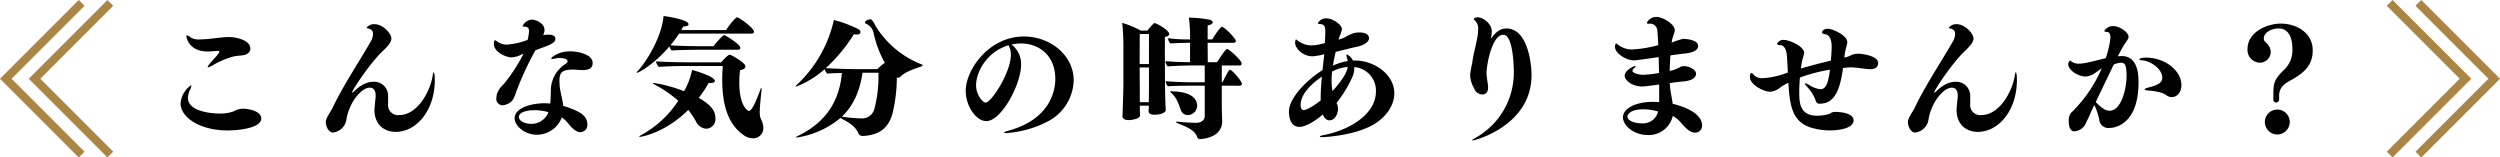
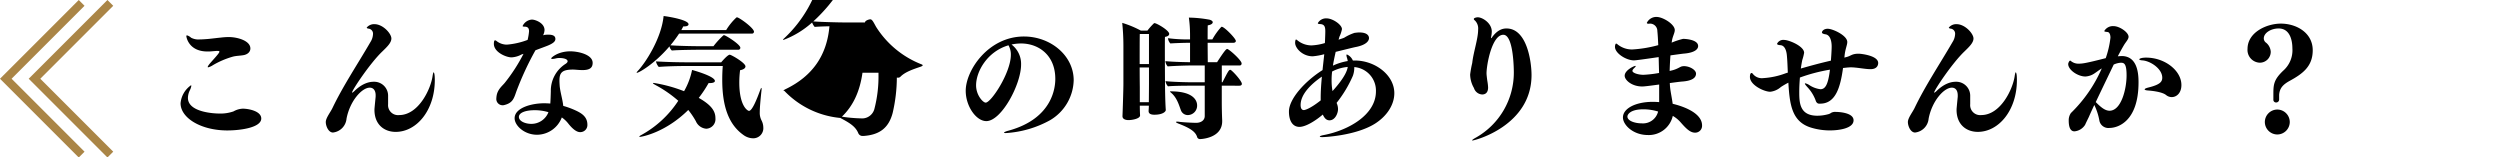
<svg xmlns="http://www.w3.org/2000/svg" width="609.828" height="38.414" viewBox="0 0 609.828 38.414">
  <g id="グループ_467" data-name="グループ 467" transform="translate(-378.086 -2093.293)">
-     <path id="パス_3772" data-name="パス 3772" d="M-252.128-18.784h.192c.384,0,.544.032.544.16,0,.256-.352.7-2.08,2.624-.512.576-.768.96-.768,1.12a.085.085,0,0,0,.1.1,3.858,3.858,0,0,0,1.184-.544,20.777,20.777,0,0,1,4.672-2.016c.928-.288,2.08-.256,2.944-.448,1.024-.256,1.5-.9,1.5-1.6,0-1.856-3.072-2.784-5.344-2.784a18.1,18.1,0,0,0-1.824.128c-1.024.1-2.24.256-3.232.352-.512.032-1.216.1-1.92.1a3.854,3.854,0,0,1-2.144-.416,2.561,2.561,0,0,0-.992-.576c-.128,0-.16.1-.16.224s.512,3.712,5.152,3.712a8.688,8.688,0,0,0,.928-.032ZM-241.184-2.3c0-1.824-3.136-2.4-4.512-2.4a5.03,5.03,0,0,0-2.272.672,9.871,9.871,0,0,1-3.68.512c-.256,0-7.424-.1-7.424-3.808a4.329,4.329,0,0,1,.448-1.824,3.681,3.681,0,0,0,.384-1.12c0-.1-.032-.128-.1-.128a5.962,5.962,0,0,0-2.528,4.384c0,3.552,4.928,6.624,11.424,6.624C-246.176.608-241.184-.1-241.184-2.3Zm27.9-5.632v.32c-.288,2.944-.288,2.976-.288,3.2,0,3.616,2.4,5.376,5.184,5.376,5.088,0,9.536-5.248,9.536-12.64,0-1.792-.256-1.888-.288-1.888-.064,0-.16.288-.256.928-.448,3.168-3.424,9.5-8.16,9.5a2.43,2.43,0,0,1-2.688-2.656V-7.776a3.4,3.4,0,0,0-3.52-3.488c-.96,0-2.72.288-4.8,2.368-.16.128-.352.288-.448.288a.031.031,0,0,1-.032-.032c0-.544,4.352-7.1,7.36-9.984,1.184-1.152,2.24-2.144,2.24-3.2,0-1.184-2.048-3.488-4.128-3.488a2.318,2.318,0,0,0-1.888.832c0,.128.192.224.416.256a1.228,1.228,0,0,1,1.12,1.312,3.948,3.948,0,0,1-.64,1.984c-3.136,5.408-6.624,10.592-9.248,16.064-.448.96-1.632,2.432-1.632,3.424,0,.96.64,2.56,1.76,2.56a3.735,3.735,0,0,0,3.3-3.392c.832-4.32,3.744-7.552,5.664-7.552C-213.824-9.824-213.28-9.152-213.28-7.936ZM-174.3-18.944c1.248-.48,2.5-.928,3.04-1.152,1.376-.576,1.824-1.056,1.824-1.6,0-.832-.736-1.056-1.728-1.056a5.424,5.424,0,0,0-.7.032,2.093,2.093,0,0,0-.576.128,3.205,3.205,0,0,0,.352-1.28c0-1.76-2.3-2.56-3.072-2.56a2.711,2.711,0,0,0-2.272,1.568c0,.128.224.16.448.16.832,0,1.12.384,1.12,1.12a12.788,12.788,0,0,1-.352,2.112,18.383,18.383,0,0,1-5.056,1.152,4.07,4.07,0,0,1-2.5-.864.7.7,0,0,0-.384-.192c-.1,0-.288.1-.288.864,0,2.048,3.008,3.3,4.288,3.3a5.713,5.713,0,0,0,2.4-.672c.1-.064.32-.1.544-.192a41.583,41.583,0,0,1-4.544,7.04c-.512.672-1.76,1.568-2.016,3.168a4.373,4.373,0,0,0-.064.608,1.527,1.527,0,0,0,1.5,1.728,1.2,1.2,0,0,0,.352-.032c2.048-.48,2.4-1.5,2.976-3.2A73.17,73.17,0,0,1-174.3-18.944Zm6.432,16.384a7.272,7.272,0,0,1,1.536,1.44c1.6,2.048,2.56,2.144,2.944,2.144A1.729,1.729,0,0,0-161.632-.8c0-1.952-1.472-2.816-2.848-3.456a19.966,19.966,0,0,0-3.04-1.12c-.16-1.568-.7-3.232-.864-4.8-.032-.512-.064-.96-.064-1.376,0-1.984.7-2.656,3.232-2.688.576,0,1.5.128,2.368.128,1.632,0,2.5-.448,2.5-1.76,0-2.048-3.552-2.816-5.44-2.816-3.072,0-4.672,1.568-4.672,1.7s.128.16.32.16a4.113,4.113,0,0,0,.8-.128,3.483,3.483,0,0,1,.9-.1c.928,0,1.984.224,1.984.8,0,.192-.16.384-.416.576a7.757,7.757,0,0,0-3.68,6.752c-.032,1.152-.064,2.144-.128,2.976-.48-.032-.96-.064-1.44-.064-3.328,0-7.264,1.184-7.264,3.648,0,1.792,2.368,4.032,5.472,4.032A6.516,6.516,0,0,0-167.872-2.56Zm-3.264-1.28A4.457,4.457,0,0,1-175.3-.992c-1.472,0-3.04-.64-3.04-1.7,0-.992,1.536-1.632,3.84-1.632A11.518,11.518,0,0,1-171.136-3.84Zm46.3-15.232a.479.479,0,0,0,.512-.48c0-.832-3.616-3.072-3.968-3.072a.235.235,0,0,0-.192.064,20.336,20.336,0,0,0-2.4,2.624h-2.944c-2.72,0-6.112-.1-7.552-.224a31,31,0,0,0,2.112-2.848h17.728a.486.486,0,0,0,.544-.448c0-.928-3.648-3.52-4.128-3.52a.235.235,0,0,0-.192.064,14.28,14.28,0,0,0-2.464,3.04H-138.72c.192-.32.32-.608.48-.9h.288c.672,0,.992-.224.992-.512,0-1.056-4.7-1.856-6.08-2.016-.544,5.5-4.416,11.392-6.272,13.376a1.439,1.439,0,0,0-.32.448c0,.032.032.032.064.032.48,0,4.256-2.112,7.968-6.464a1.732,1.732,0,0,0,.576,1.024c1.6-.16,6.816-.192,6.816-.192Zm-3.776,3.968c-.1,1.184-.128,2.3-.128,3.36,0,6.336,1.5,10.88,5.184,13.472a4.084,4.084,0,0,0,2.272.8A2.464,2.464,0,0,0-118.72-.16a3.838,3.838,0,0,0-.448-1.7,4,4,0,0,1-.416-1.92c0-1.28.224-3.52.416-5.312a2.615,2.615,0,0,0,.032-.448c0-.16-.032-.224-.064-.224-.064,0-.16.192-.32.64-.8,2.176-1.92,4.96-2.688,4.96-.352,0-2.368-1.184-2.368-6.912a23.731,23.731,0,0,1,.192-3.008c.928-.16,1.312-.544,1.312-.928,0-.864-3.456-2.848-3.84-2.848-.512,0-1.984,1.728-2.08,1.856h-7.872c-2.592,0-5.184-.064-8.032-.224v.032a3.014,3.014,0,0,0,.672,1.312c1.984-.16,4.8-.224,6.72-.224Zm-8.416,10.72a18.871,18.871,0,0,1,1.856,2.752A3.02,3.02,0,0,0-132.64.192,2.338,2.338,0,0,0-130.4-2.4c0-1.632-.9-3.136-4.064-4.928a29.507,29.507,0,0,0,2.4-3.616h.32c.8,0,1.216-.224,1.216-.512,0-1.024-4.064-2.272-5.568-2.688a17.252,17.252,0,0,1-1.952,5.184,35.366,35.366,0,0,0-7.392-2.016c-.128,0-.192.032-.192.064,0,.1.224.224.672.48a29.675,29.675,0,0,1,5.5,3.808,25.262,25.262,0,0,1-9.024,8.352c-.32.16-.48.32-.48.384s.064.064.16.064C-148.416,2.176-142.656,1.184-137.024-4.384Zm37.216,2.016c1.952,1.056,3.552,1.92,4.256,3.648a1.115,1.115,0,0,0,1.152.672h.192c3.9-.288,6.08-1.984,7.04-5.6a38.746,38.746,0,0,0,1.024-8.64.886.886,0,0,0,.288.032.807.807,0,0,0,.544-.192c1.184-1.248,3.232-1.888,5.088-2.528.192-.1.384-.192.384-.288s-.1-.192-.384-.288A22.988,22.988,0,0,1-91.2-24.64c-.544-.96-.928-1.856-1.408-1.856-.352,0-1.312.32-1.312.768a.308.308,0,0,0,.192.288,3.078,3.078,0,0,1,1.856,2.048,27.272,27.272,0,0,0,2.784,7.52,9.9,9.9,0,0,0-1.792,1.536h-4.64c-2.144,0-6.368-.128-7.968-.256a39.017,39.017,0,0,0,6.88-8.288,2.821,2.821,0,0,0,.672.1c.608,0,.928-.288.928-.608a.989.989,0,0,0-.576-.736,30.2,30.2,0,0,0-5.92-2.208,30.908,30.908,0,0,1-9.024,15.808c-.224.192-.32.32-.32.384,0,.032.032.064.1.064a22.144,22.144,0,0,0,6.976-4.256,3.035,3.035,0,0,0,.64,1.088c.448-.064,1.984-.128,3.584-.16-.608,6.944-4,12.1-10.688,15.328-.32.16-.512.288-.512.352s.064.064.192.064A21.646,21.646,0,0,0-99.9-2.432Zm9.184-11.1v.384a31.386,31.386,0,0,1-1.024,8.544,3.1,3.1,0,0,1-3.264,2.208,36.094,36.094,0,0,1-4.64-.416c2.752-2.624,4.384-6.176,5.024-10.72Zm32.448-6.88a11.294,11.294,0,0,1,2.3-.256c4.352,0,8.384,2.88,8.384,8.64,0,1.7-.384,9.632-11.456,12.64C-59.456.8-60,1.024-60,1.152c0,.064.128.1.448.1A25.483,25.483,0,0,0-48.768-1.888a11.638,11.638,0,0,0,5.76-9.728c0-6.112-5.728-10.688-12.128-10.688-8.672,0-14.208,8.224-14.208,13.248,0,3.776,2.56,7.392,5.024,7.392,3.68,0,8.48-8.96,8.48-13.792A5.923,5.923,0,0,0-58.176-20.352Zm-.736.192a4.516,4.516,0,0,1,.576,2.336c0,4.32-4.8,11.648-6.144,11.648-.64,0-2.336-1.792-2.336-4.224C-66.816-13.728-64.128-18.624-58.912-20.16ZM-2.592-10.3c.352,0,.608-.16.608-.448,0-.64-1.888-2.784-2.656-3.36-.032-.064-.128-.064-.192-.064-.32,0-.544.416-1.888,3.04h-.16v-4.1h4.352a.46.46,0,0,0,.48-.512c0-.768-3.1-3.52-3.52-3.52-.192,0-.576.288-2.464,3.232H-10.3c0-.9-.032-2.848-.032-4.736h6.272c.32,0,.608-.16.608-.448,0-.608-2.816-3.456-3.424-3.456a.176.176,0,0,0-.16.064A15.977,15.977,0,0,0-9.184-21.6h-1.152c0-1.5,0-2.816.032-3.424.832-.128,1.216-.448,1.216-.768,0-.224-.288-.48-.768-.608a29.413,29.413,0,0,0-5.056-.512,30.878,30.878,0,0,1,.288,4.224V-21.6A36.32,36.32,0,0,1-20-21.888a2.143,2.143,0,0,0,.576,1.28c1.408-.1,3.648-.16,4.8-.16v4.736c-2.528-.032-4.64-.128-6.016-.256a2.143,2.143,0,0,0,.576,1.28c1.568-.128,4.384-.224,5.472-.224h3.552v4.1h-2.688c-2.24,0-5.792-.128-6.88-.288A2.288,2.288,0,0,0-20-10.144c1.056-.128,3.9-.16,5.44-.16h3.52v7.392c0,1.088-.96,1.664-2.08,1.664-1.024,0-3.328-.128-4.224-.256a1.968,1.968,0,0,0-.416-.032q-.288,0-.288.1c0,.1.224.224.608.384C-14.432.1-13.344.96-12.928,2.112a.732.732,0,0,0,.768.608c.032,0,5.376-.128,5.376-4.352v-.224c-.064-1.408-.1-3.232-.1-4.352v-4.1ZM-15.168-3.136A2.3,2.3,0,0,0-12.9-5.5c0-.64-.256-3.424-6.432-3.424-.128,0-.192,0-.192.032,0,.064.1.16.32.352,1.408,1.184,1.92,3.1,2.336,4.192A1.79,1.79,0,0,0-15.168-3.136Zm-5.376-1.28c-.16-2.176-.192-6.016-.192-6.912,0,0-.032-4.448-.032-7.68,0-1.6,0-2.912.032-3.2.768-.128,1.024-.416,1.024-.736,0-.864-3.072-2.624-3.584-2.624a.277.277,0,0,0-.192.1,15.614,15.614,0,0,0-1.536,1.728h-1.6a24.346,24.346,0,0,0-4.544-1.888,55.5,55.5,0,0,1,.288,5.568v9.344c0,1.376-.192,7.168-.224,7.776v.1c0,.64.672.928,1.472.928.832,0,2.816-.32,2.816-1.152V-3.1c-.032-.544-.064-1.568-.064-2.336h2.208c0,.448-.032.832-.064,1.248v.064c0,.576.416.9,1.408.9,2.016,0,2.784-.736,2.784-1.152Zm-4.1-11.168h-2.272c0-2.976,0-6.208.032-7.328h2.24Zm-.032,9.312H-26.88v-3.744s-.032-2.144-.032-4.736h2.272v3.9c0,1.344-.032,3.84-.032,4.512Zm46.5-16a7.182,7.182,0,0,0,.608-1.824c0-1.088-2.272-2.624-3.712-2.624a2.3,2.3,0,0,0-2.176,1.152c0,.16.224.224.448.224,1.152.032,1.376.608,1.376,1.792,0,.576-.032,1.28-.064,2.144,0,.224-.032.48-.032.7a13.109,13.109,0,0,1-3.264.576,5.457,5.457,0,0,1-3.456-1.248c-.16-.128-.256-.192-.32-.192-.16,0-.224.544-.224.8,0,1.344,1.824,3.3,4.288,3.3a15.668,15.668,0,0,0,2.816-.512c-.128,1.28-.288,2.56-.416,3.872C13.44-11.424,9.5-7.1,9.5-4c0,2.4.992,3.744,2.56,3.744,1.536,0,3.936-1.5,5.7-3.008.416.928.9,1.408,1.632,1.408,1.344,0,2.08-1.664,2.08-2.752a3.627,3.627,0,0,0-.352-1.5A29.535,29.535,0,0,0,25.088-12.7a5.749,5.749,0,0,0,.352-1.952v-.192a5.753,5.753,0,0,1,5.28,5.92c0,5.728-6.688,9.5-12.7,10.656-.672.128-.992.256-.992.352s.192.16.64.16c.384,0,8-.32,12.736-3.232,3.072-1.92,4.8-4.736,4.8-7.488,0-4.48-4.768-7.968-9.6-7.968h-.512a2.8,2.8,0,0,0-1.44-1.472c-.1,0-.128.064-.128.192a2.3,2.3,0,0,0,.128.608,5.852,5.852,0,0,1,.192.8,13.879,13.879,0,0,0-3.616,1.12c.16-1.056.416-2.208.672-3.36,2.112-.512,4.352-1.088,5.056-1.216,2.464-.512,3.072-1.5,3.072-2.144,0-.384-.224-1.376-2.368-1.376-.384,0-.8.064-1.152.1a11.656,11.656,0,0,0-2.528,1.184c-.352.16-.832.288-1.376.48ZM23.84-14.88c-.1.7-.544,2.4-3.712,5.888a14.4,14.4,0,0,1-.224-2.656,16.236,16.236,0,0,1,.128-2.112A10.058,10.058,0,0,1,23.84-14.88ZM17.248-6.72c-2.912,2.3-4.064,2.368-4.1,2.368-.352,0-.8-.192-.8-1.248,0-2.624,2.56-5.12,5.184-6.912-.16,1.76-.288,3.488-.288,5.216ZM55.2,2.3c-.7.384-1.024.64-1.024.7,0,.032.032.064.1.064.544,0,14.4-3.584,14.4-15.968,0-3.1-1.056-11.36-6.112-11.36-.8,0-2.112.224-3.488,2.112-.128.192-.192.256-.256.256-.032,0-.032-.064-.032-.1,0-.064.032-.16.032-.224a6.957,6.957,0,0,0,.16-1.28c0-2.112-2.336-3.488-3.392-3.488-.384,0-.992.16-.992.416,0,.1.064.224.256.352a2.724,2.724,0,0,1,.8,2.208c0,2.272-1.152,5.5-1.44,8.16a27.277,27.277,0,0,0-.512,2.816,6.8,6.8,0,0,0,.928,3.3A2.217,2.217,0,0,0,56.64-8.16c.64,0,1.44-.32,1.44-1.7a11.444,11.444,0,0,0-.192-1.632c-.1-.736-.192-1.5-.192-1.824,0-2.08,1.312-9.408,4.1-9.408,2.56,0,2.56,8.864,2.56,9.28A18.2,18.2,0,0,1,55.2,2.3ZM99.808-9.856V-6.3c-.512-.032-1.024-.064-1.536-.064-4.256,0-7.3,1.632-7.3,3.808,0,1.792,2.432,4.288,6.112,4.288a6,6,0,0,0,6.048-4.672A7.531,7.531,0,0,1,105.12-1.28c1.216,1.376,2.24,2.432,3.424,2.432a1.671,1.671,0,0,0,1.728-1.76c0-3.392-5.664-4.928-7.168-5.28-.192-1.472-.512-2.848-.64-4.1-.032-.288-.032-.608-.064-.96,1.216-.16,2.336-.32,3.2-.384,1.856-.16,3.2-.7,3.2-1.92,0-.9-1.536-1.824-2.976-1.824-.1,0-.224.032-.32.032-.608.064-1.184.736-2.912,1.088l-.224.064c.032-1.248.1-2.592.192-3.808,1.632-.224,2.976-.416,3.456-.448,2.688-.256,3.3-1.184,3.3-1.824,0-1.728-3.648-1.76-3.648-1.76a17.254,17.254,0,0,0-2.816.928l.064-.384c.16-1.152.7-1.952.7-2.688,0-1.408-2.88-3.2-4.448-3.2a2.565,2.565,0,0,0-2.368,1.44c0,.16.192.224.448.224.1,0,.192-.032.288-.032h.128a1.783,1.783,0,0,1,1.7,1.792c.1.9.16,2.112.224,3.456a30.66,30.66,0,0,1-6.336,1.056,5.59,5.59,0,0,1-3.68-1.312.63.63,0,0,0-.256-.128c-.128,0-.288.352-.288.8,0,1.568,2.72,3.3,4.64,3.3.416,0,2.528-.288,6.016-.8.032,1.312.064,2.624.1,3.872a28.243,28.243,0,0,1-3.808.448c-1.248,0-2.688-.448-2.688-.96,0-.224.192-.448.48-.736.224-.192.32-.352.32-.416,0-.032-.032-.064-.1-.064-.288,0-2.592,1.056-2.592,2.4,0,1.056,1.728,2.624,4.288,2.624.544,0,2.272-.224,4.128-.48ZM99.552-4A3.8,3.8,0,0,1,95.52-1.12c-1.568,0-3.456-.576-3.456-1.664,0-.416.576-1.76,3.9-1.76A12.359,12.359,0,0,1,99.552-4Zm45.44-13.152.032-.352c.16-1.76.672-2.688.672-3.456,0-1.6-3.552-3.232-4.768-3.232-.928,0-1.408.544-1.408.9,0,.192.224.352.832.448,1.248.16,1.536,1.824,1.536,2.976,0,1.024-.16,3.2-.192,3.456-2.784.64-5.216,1.312-7.328,1.92.1-.736.224-1.472.352-2.08a11.857,11.857,0,0,0,.448-1.76c0-1.6-3.68-3.136-4.9-3.136a1.679,1.679,0,0,0-1.7.928c0,.16.192.32.8.352,1.248.064,1.536,1.76,1.6,2.592.128,1.376.16,2.752.224,4.1l-.512.16a18.645,18.645,0,0,1-5.5,1.184,2.774,2.774,0,0,1-2.432-.928c-.16-.224-.288-.32-.416-.32-.064,0-.384.032-.384.96,0,1.984,3.456,3.616,4.96,3.616A4.7,4.7,0,0,0,129.5-9.984a18.44,18.44,0,0,1,1.824-1.056c.32,5.376.864,9.5,5.472,10.944a15.542,15.542,0,0,0,4.672.7c2.176,0,5.76-.48,5.76-2.464,0-1.952-3.872-2.048-4.32-2.048a2.079,2.079,0,0,0-1.152.224,1.911,1.911,0,0,1-.768.352,10.091,10.091,0,0,1-2.592.352c-4.32,0-4.416-3.168-4.416-5.792,0-1.088.064-2.3.16-3.52a40.7,40.7,0,0,1,7.328-1.92c-.448,3.712-1.152,4.768-2.336,4.768a6.34,6.34,0,0,1-2.72-1.024,2.93,2.93,0,0,0-.96-.416c-.064,0-.1.032-.1.064,0,.16.288.512.7.96a9.52,9.52,0,0,1,1.92,3.136c.192.64.576.8.832.8h.288c3.776,0,4.928-4.032,5.568-8.7.416-.032.864-.1,1.28-.128.16,0,.352-.032.544-.032,1.536,0,3.52.448,4.864.448,1.792,0,1.888-1.184,1.888-1.5,0-1.856-4.32-2.272-4.736-2.272-1.792,0-1.856.576-3.2.864ZM172.64-7.936v.32c-.288,2.944-.288,2.976-.288,3.2,0,3.616,2.4,5.376,5.184,5.376,5.088,0,9.536-5.248,9.536-12.64,0-1.792-.256-1.888-.288-1.888-.064,0-.16.288-.256.928-.448,3.168-3.424,9.5-8.16,9.5a2.43,2.43,0,0,1-2.688-2.656V-7.776a3.4,3.4,0,0,0-3.52-3.488c-.96,0-2.72.288-4.8,2.368-.16.128-.352.288-.448.288a.031.031,0,0,1-.032-.032c0-.544,4.352-7.1,7.36-9.984,1.184-1.152,2.24-2.144,2.24-3.2,0-1.184-2.048-3.488-4.128-3.488a2.318,2.318,0,0,0-1.888.832c0,.128.192.224.416.256A1.228,1.228,0,0,1,172-22.912a3.948,3.948,0,0,1-.64,1.984c-3.136,5.408-6.624,10.592-9.248,16.064-.448.96-1.632,2.432-1.632,3.424,0,.96.64,2.56,1.76,2.56a3.735,3.735,0,0,0,3.3-3.392c.832-4.32,3.744-7.552,5.664-7.552C172.1-9.824,172.64-9.152,172.64-7.936Zm52.192.416c1.216,0,2.368-1.024,2.368-2.944,0-3.52-4.032-6.688-8.608-6.688-1.152,0-1.664.256-1.664.416,0,.128.256.224.7.256,1.952.1,4.9,2.016,4.9,4.224,0,.992-.544,1.7-3.392,2.4-.64.16-.9.32-.9.448,0,.16.384.256.992.288.384.032,3.2.256,4.224,1.088A2.232,2.232,0,0,0,224.832-7.52ZM205.952-5.6a14.62,14.62,0,0,1,1.216,3.68,2.231,2.231,0,0,0,2.5,1.92c1.984,0,7.072-1.536,7.072-11.136,0-2.112-.256-6.272-3.968-6.4-.352,0-.7.032-1.088.064.608-1.184,1.408-2.624,1.76-3.136.48-.672.864-1.152.864-1.632,0-1.088-2.208-2.592-3.648-2.592a2.423,2.423,0,0,0-2.272,1.184c0,.192.384.192.832.256.352.032.672.512.672,1.376a22.9,22.9,0,0,1-1.152,4.992c-4.96,1.28-5.76,1.344-6.5,1.344a2.855,2.855,0,0,1-1.952-.608.324.324,0,0,0-.224-.128c-.224,0-.48.608-.48.832,0,1.44,2.368,3.04,4.192,3.04a4.373,4.373,0,0,0,2.368-.864c.256-.16.96-.7,1.632-1.12a34.059,34.059,0,0,1-7.52,10.88,3.07,3.07,0,0,0-.544,1.856c0,2.464.96,2.624,1.408,2.624a3.42,3.42,0,0,0,2.592-1.6c.192-.448.7-1.472.9-1.888C205.056-3.68,205.5-4.64,205.952-5.6Zm4.736-9.856a4.77,4.77,0,0,1,1.728-.448c.8,0,1.408.192,1.408,3.1,0,3.328-1.312,8.608-4.16,8.608-1.216,0-2.368-1.12-3.36-2.112C207.776-9.408,209.184-12.32,210.688-15.456Zm38.944,8.512a.657.657,0,0,0,.672.736.722.722,0,0,0,.736-.736V-8.1c.128-1.5.8-2.4,2.528-3.36,3.168-1.728,5.664-3.52,5.664-7.488,0-4.288-4-6.5-7.776-6.5-3.456,0-8.128,2.112-8.128,6.176a3.106,3.106,0,0,0,3.008,3.36,2.669,2.669,0,0,0,2.656-2.688,3.091,3.091,0,0,0-1.12-2.176,1.285,1.285,0,0,1-.576-1.056c0-1.376,1.792-2.432,3.616-2.432,3.04,0,3.36,3.488,3.36,4.832a6.648,6.648,0,0,1-2.208,5.44c-2.4,2.272-2.432,3.488-2.432,5.888Zm4,5.5a3.059,3.059,0,0,0-3.04-3.04,3.059,3.059,0,0,0-3.04,3.04,3.059,3.059,0,0,0,3.04,3.04A3.059,3.059,0,0,0,253.632-1.44Z" transform="translate(683 2124.5)" />
+     <path id="パス_3772" data-name="パス 3772" d="M-252.128-18.784h.192c.384,0,.544.032.544.16,0,.256-.352.7-2.08,2.624-.512.576-.768.96-.768,1.12a.085.085,0,0,0,.1.1,3.858,3.858,0,0,0,1.184-.544,20.777,20.777,0,0,1,4.672-2.016c.928-.288,2.08-.256,2.944-.448,1.024-.256,1.5-.9,1.5-1.6,0-1.856-3.072-2.784-5.344-2.784a18.1,18.1,0,0,0-1.824.128c-1.024.1-2.24.256-3.232.352-.512.032-1.216.1-1.92.1a3.854,3.854,0,0,1-2.144-.416,2.561,2.561,0,0,0-.992-.576c-.128,0-.16.1-.16.224s.512,3.712,5.152,3.712a8.688,8.688,0,0,0,.928-.032ZM-241.184-2.3c0-1.824-3.136-2.4-4.512-2.4a5.03,5.03,0,0,0-2.272.672,9.871,9.871,0,0,1-3.68.512c-.256,0-7.424-.1-7.424-3.808a4.329,4.329,0,0,1,.448-1.824,3.681,3.681,0,0,0,.384-1.12c0-.1-.032-.128-.1-.128a5.962,5.962,0,0,0-2.528,4.384c0,3.552,4.928,6.624,11.424,6.624C-246.176.608-241.184-.1-241.184-2.3Zm27.9-5.632v.32c-.288,2.944-.288,2.976-.288,3.2,0,3.616,2.4,5.376,5.184,5.376,5.088,0,9.536-5.248,9.536-12.64,0-1.792-.256-1.888-.288-1.888-.064,0-.16.288-.256.928-.448,3.168-3.424,9.5-8.16,9.5a2.43,2.43,0,0,1-2.688-2.656V-7.776a3.4,3.4,0,0,0-3.52-3.488c-.96,0-2.72.288-4.8,2.368-.16.128-.352.288-.448.288a.031.031,0,0,1-.032-.032c0-.544,4.352-7.1,7.36-9.984,1.184-1.152,2.24-2.144,2.24-3.2,0-1.184-2.048-3.488-4.128-3.488a2.318,2.318,0,0,0-1.888.832c0,.128.192.224.416.256a1.228,1.228,0,0,1,1.12,1.312,3.948,3.948,0,0,1-.64,1.984c-3.136,5.408-6.624,10.592-9.248,16.064-.448.96-1.632,2.432-1.632,3.424,0,.96.64,2.56,1.76,2.56a3.735,3.735,0,0,0,3.3-3.392c.832-4.32,3.744-7.552,5.664-7.552C-213.824-9.824-213.28-9.152-213.28-7.936ZM-174.3-18.944c1.248-.48,2.5-.928,3.04-1.152,1.376-.576,1.824-1.056,1.824-1.6,0-.832-.736-1.056-1.728-1.056a5.424,5.424,0,0,0-.7.032,2.093,2.093,0,0,0-.576.128,3.205,3.205,0,0,0,.352-1.28c0-1.76-2.3-2.56-3.072-2.56a2.711,2.711,0,0,0-2.272,1.568c0,.128.224.16.448.16.832,0,1.12.384,1.12,1.12a12.788,12.788,0,0,1-.352,2.112,18.383,18.383,0,0,1-5.056,1.152,4.07,4.07,0,0,1-2.5-.864.7.7,0,0,0-.384-.192c-.1,0-.288.1-.288.864,0,2.048,3.008,3.3,4.288,3.3a5.713,5.713,0,0,0,2.4-.672c.1-.064.32-.1.544-.192a41.583,41.583,0,0,1-4.544,7.04c-.512.672-1.76,1.568-2.016,3.168a4.373,4.373,0,0,0-.064.608,1.527,1.527,0,0,0,1.5,1.728,1.2,1.2,0,0,0,.352-.032c2.048-.48,2.4-1.5,2.976-3.2A73.17,73.17,0,0,1-174.3-18.944Zm6.432,16.384a7.272,7.272,0,0,1,1.536,1.44c1.6,2.048,2.56,2.144,2.944,2.144A1.729,1.729,0,0,0-161.632-.8c0-1.952-1.472-2.816-2.848-3.456a19.966,19.966,0,0,0-3.04-1.12c-.16-1.568-.7-3.232-.864-4.8-.032-.512-.064-.96-.064-1.376,0-1.984.7-2.656,3.232-2.688.576,0,1.5.128,2.368.128,1.632,0,2.5-.448,2.5-1.76,0-2.048-3.552-2.816-5.44-2.816-3.072,0-4.672,1.568-4.672,1.7s.128.16.32.16a4.113,4.113,0,0,0,.8-.128,3.483,3.483,0,0,1,.9-.1c.928,0,1.984.224,1.984.8,0,.192-.16.384-.416.576a7.757,7.757,0,0,0-3.68,6.752c-.032,1.152-.064,2.144-.128,2.976-.48-.032-.96-.064-1.44-.064-3.328,0-7.264,1.184-7.264,3.648,0,1.792,2.368,4.032,5.472,4.032A6.516,6.516,0,0,0-167.872-2.56Zm-3.264-1.28A4.457,4.457,0,0,1-175.3-.992c-1.472,0-3.04-.64-3.04-1.7,0-.992,1.536-1.632,3.84-1.632A11.518,11.518,0,0,1-171.136-3.84Zm46.3-15.232a.479.479,0,0,0,.512-.48c0-.832-3.616-3.072-3.968-3.072a.235.235,0,0,0-.192.064,20.336,20.336,0,0,0-2.4,2.624h-2.944c-2.72,0-6.112-.1-7.552-.224a31,31,0,0,0,2.112-2.848h17.728a.486.486,0,0,0,.544-.448c0-.928-3.648-3.52-4.128-3.52a.235.235,0,0,0-.192.064,14.28,14.28,0,0,0-2.464,3.04H-138.72c.192-.32.32-.608.48-.9h.288c.672,0,.992-.224.992-.512,0-1.056-4.7-1.856-6.08-2.016-.544,5.5-4.416,11.392-6.272,13.376a1.439,1.439,0,0,0-.32.448c0,.032.032.032.064.032.48,0,4.256-2.112,7.968-6.464a1.732,1.732,0,0,0,.576,1.024c1.6-.16,6.816-.192,6.816-.192Zm-3.776,3.968c-.1,1.184-.128,2.3-.128,3.36,0,6.336,1.5,10.88,5.184,13.472a4.084,4.084,0,0,0,2.272.8A2.464,2.464,0,0,0-118.72-.16a3.838,3.838,0,0,0-.448-1.7,4,4,0,0,1-.416-1.92c0-1.28.224-3.52.416-5.312a2.615,2.615,0,0,0,.032-.448c0-.16-.032-.224-.064-.224-.064,0-.16.192-.32.64-.8,2.176-1.92,4.96-2.688,4.96-.352,0-2.368-1.184-2.368-6.912a23.731,23.731,0,0,1,.192-3.008c.928-.16,1.312-.544,1.312-.928,0-.864-3.456-2.848-3.84-2.848-.512,0-1.984,1.728-2.08,1.856h-7.872c-2.592,0-5.184-.064-8.032-.224v.032a3.014,3.014,0,0,0,.672,1.312c1.984-.16,4.8-.224,6.72-.224Zm-8.416,10.72a18.871,18.871,0,0,1,1.856,2.752A3.02,3.02,0,0,0-132.64.192,2.338,2.338,0,0,0-130.4-2.4c0-1.632-.9-3.136-4.064-4.928a29.507,29.507,0,0,0,2.4-3.616h.32c.8,0,1.216-.224,1.216-.512,0-1.024-4.064-2.272-5.568-2.688a17.252,17.252,0,0,1-1.952,5.184,35.366,35.366,0,0,0-7.392-2.016c-.128,0-.192.032-.192.064,0,.1.224.224.672.48a29.675,29.675,0,0,1,5.5,3.808,25.262,25.262,0,0,1-9.024,8.352c-.32.16-.48.32-.48.384s.064.064.16.064C-148.416,2.176-142.656,1.184-137.024-4.384Zm37.216,2.016c1.952,1.056,3.552,1.92,4.256,3.648a1.115,1.115,0,0,0,1.152.672h.192c3.9-.288,6.08-1.984,7.04-5.6a38.746,38.746,0,0,0,1.024-8.64.886.886,0,0,0,.288.032.807.807,0,0,0,.544-.192c1.184-1.248,3.232-1.888,5.088-2.528.192-.1.384-.192.384-.288s-.1-.192-.384-.288A22.988,22.988,0,0,1-91.2-24.64c-.544-.96-.928-1.856-1.408-1.856-.352,0-1.312.32-1.312.768h-4.64c-2.144,0-6.368-.128-7.968-.256a39.017,39.017,0,0,0,6.88-8.288,2.821,2.821,0,0,0,.672.1c.608,0,.928-.288.928-.608a.989.989,0,0,0-.576-.736,30.2,30.2,0,0,0-5.92-2.208,30.908,30.908,0,0,1-9.024,15.808c-.224.192-.32.32-.32.384,0,.032.032.064.1.064a22.144,22.144,0,0,0,6.976-4.256,3.035,3.035,0,0,0,.64,1.088c.448-.064,1.984-.128,3.584-.16-.608,6.944-4,12.1-10.688,15.328-.32.16-.512.288-.512.352s.064.064.192.064A21.646,21.646,0,0,0-99.9-2.432Zm9.184-11.1v.384a31.386,31.386,0,0,1-1.024,8.544,3.1,3.1,0,0,1-3.264,2.208,36.094,36.094,0,0,1-4.64-.416c2.752-2.624,4.384-6.176,5.024-10.72Zm32.448-6.88a11.294,11.294,0,0,1,2.3-.256c4.352,0,8.384,2.88,8.384,8.64,0,1.7-.384,9.632-11.456,12.64C-59.456.8-60,1.024-60,1.152c0,.064.128.1.448.1A25.483,25.483,0,0,0-48.768-1.888a11.638,11.638,0,0,0,5.76-9.728c0-6.112-5.728-10.688-12.128-10.688-8.672,0-14.208,8.224-14.208,13.248,0,3.776,2.56,7.392,5.024,7.392,3.68,0,8.48-8.96,8.48-13.792A5.923,5.923,0,0,0-58.176-20.352Zm-.736.192a4.516,4.516,0,0,1,.576,2.336c0,4.32-4.8,11.648-6.144,11.648-.64,0-2.336-1.792-2.336-4.224C-66.816-13.728-64.128-18.624-58.912-20.16ZM-2.592-10.3c.352,0,.608-.16.608-.448,0-.64-1.888-2.784-2.656-3.36-.032-.064-.128-.064-.192-.064-.32,0-.544.416-1.888,3.04h-.16v-4.1h4.352a.46.46,0,0,0,.48-.512c0-.768-3.1-3.52-3.52-3.52-.192,0-.576.288-2.464,3.232H-10.3c0-.9-.032-2.848-.032-4.736h6.272c.32,0,.608-.16.608-.448,0-.608-2.816-3.456-3.424-3.456a.176.176,0,0,0-.16.064A15.977,15.977,0,0,0-9.184-21.6h-1.152c0-1.5,0-2.816.032-3.424.832-.128,1.216-.448,1.216-.768,0-.224-.288-.48-.768-.608a29.413,29.413,0,0,0-5.056-.512,30.878,30.878,0,0,1,.288,4.224V-21.6A36.32,36.32,0,0,1-20-21.888a2.143,2.143,0,0,0,.576,1.28c1.408-.1,3.648-.16,4.8-.16v4.736c-2.528-.032-4.64-.128-6.016-.256a2.143,2.143,0,0,0,.576,1.28c1.568-.128,4.384-.224,5.472-.224h3.552v4.1h-2.688c-2.24,0-5.792-.128-6.88-.288A2.288,2.288,0,0,0-20-10.144c1.056-.128,3.9-.16,5.44-.16h3.52v7.392c0,1.088-.96,1.664-2.08,1.664-1.024,0-3.328-.128-4.224-.256a1.968,1.968,0,0,0-.416-.032q-.288,0-.288.1c0,.1.224.224.608.384C-14.432.1-13.344.96-12.928,2.112a.732.732,0,0,0,.768.608c.032,0,5.376-.128,5.376-4.352v-.224c-.064-1.408-.1-3.232-.1-4.352v-4.1ZM-15.168-3.136A2.3,2.3,0,0,0-12.9-5.5c0-.64-.256-3.424-6.432-3.424-.128,0-.192,0-.192.032,0,.064.1.16.32.352,1.408,1.184,1.92,3.1,2.336,4.192A1.79,1.79,0,0,0-15.168-3.136Zm-5.376-1.28c-.16-2.176-.192-6.016-.192-6.912,0,0-.032-4.448-.032-7.68,0-1.6,0-2.912.032-3.2.768-.128,1.024-.416,1.024-.736,0-.864-3.072-2.624-3.584-2.624a.277.277,0,0,0-.192.1,15.614,15.614,0,0,0-1.536,1.728h-1.6a24.346,24.346,0,0,0-4.544-1.888,55.5,55.5,0,0,1,.288,5.568v9.344c0,1.376-.192,7.168-.224,7.776v.1c0,.64.672.928,1.472.928.832,0,2.816-.32,2.816-1.152V-3.1c-.032-.544-.064-1.568-.064-2.336h2.208c0,.448-.032.832-.064,1.248v.064c0,.576.416.9,1.408.9,2.016,0,2.784-.736,2.784-1.152Zm-4.1-11.168h-2.272c0-2.976,0-6.208.032-7.328h2.24Zm-.032,9.312H-26.88v-3.744s-.032-2.144-.032-4.736h2.272v3.9c0,1.344-.032,3.84-.032,4.512Zm46.5-16a7.182,7.182,0,0,0,.608-1.824c0-1.088-2.272-2.624-3.712-2.624a2.3,2.3,0,0,0-2.176,1.152c0,.16.224.224.448.224,1.152.032,1.376.608,1.376,1.792,0,.576-.032,1.28-.064,2.144,0,.224-.032.48-.032.7a13.109,13.109,0,0,1-3.264.576,5.457,5.457,0,0,1-3.456-1.248c-.16-.128-.256-.192-.32-.192-.16,0-.224.544-.224.8,0,1.344,1.824,3.3,4.288,3.3a15.668,15.668,0,0,0,2.816-.512c-.128,1.28-.288,2.56-.416,3.872C13.44-11.424,9.5-7.1,9.5-4c0,2.4.992,3.744,2.56,3.744,1.536,0,3.936-1.5,5.7-3.008.416.928.9,1.408,1.632,1.408,1.344,0,2.08-1.664,2.08-2.752a3.627,3.627,0,0,0-.352-1.5A29.535,29.535,0,0,0,25.088-12.7a5.749,5.749,0,0,0,.352-1.952v-.192a5.753,5.753,0,0,1,5.28,5.92c0,5.728-6.688,9.5-12.7,10.656-.672.128-.992.256-.992.352s.192.16.64.16c.384,0,8-.32,12.736-3.232,3.072-1.92,4.8-4.736,4.8-7.488,0-4.48-4.768-7.968-9.6-7.968h-.512a2.8,2.8,0,0,0-1.44-1.472c-.1,0-.128.064-.128.192a2.3,2.3,0,0,0,.128.608,5.852,5.852,0,0,1,.192.8,13.879,13.879,0,0,0-3.616,1.12c.16-1.056.416-2.208.672-3.36,2.112-.512,4.352-1.088,5.056-1.216,2.464-.512,3.072-1.5,3.072-2.144,0-.384-.224-1.376-2.368-1.376-.384,0-.8.064-1.152.1a11.656,11.656,0,0,0-2.528,1.184c-.352.16-.832.288-1.376.48ZM23.84-14.88c-.1.7-.544,2.4-3.712,5.888a14.4,14.4,0,0,1-.224-2.656,16.236,16.236,0,0,1,.128-2.112A10.058,10.058,0,0,1,23.84-14.88ZM17.248-6.72c-2.912,2.3-4.064,2.368-4.1,2.368-.352,0-.8-.192-.8-1.248,0-2.624,2.56-5.12,5.184-6.912-.16,1.76-.288,3.488-.288,5.216ZM55.2,2.3c-.7.384-1.024.64-1.024.7,0,.032.032.064.1.064.544,0,14.4-3.584,14.4-15.968,0-3.1-1.056-11.36-6.112-11.36-.8,0-2.112.224-3.488,2.112-.128.192-.192.256-.256.256-.032,0-.032-.064-.032-.1,0-.064.032-.16.032-.224a6.957,6.957,0,0,0,.16-1.28c0-2.112-2.336-3.488-3.392-3.488-.384,0-.992.16-.992.416,0,.1.064.224.256.352a2.724,2.724,0,0,1,.8,2.208c0,2.272-1.152,5.5-1.44,8.16a27.277,27.277,0,0,0-.512,2.816,6.8,6.8,0,0,0,.928,3.3A2.217,2.217,0,0,0,56.64-8.16c.64,0,1.44-.32,1.44-1.7a11.444,11.444,0,0,0-.192-1.632c-.1-.736-.192-1.5-.192-1.824,0-2.08,1.312-9.408,4.1-9.408,2.56,0,2.56,8.864,2.56,9.28A18.2,18.2,0,0,1,55.2,2.3ZM99.808-9.856V-6.3c-.512-.032-1.024-.064-1.536-.064-4.256,0-7.3,1.632-7.3,3.808,0,1.792,2.432,4.288,6.112,4.288a6,6,0,0,0,6.048-4.672A7.531,7.531,0,0,1,105.12-1.28c1.216,1.376,2.24,2.432,3.424,2.432a1.671,1.671,0,0,0,1.728-1.76c0-3.392-5.664-4.928-7.168-5.28-.192-1.472-.512-2.848-.64-4.1-.032-.288-.032-.608-.064-.96,1.216-.16,2.336-.32,3.2-.384,1.856-.16,3.2-.7,3.2-1.92,0-.9-1.536-1.824-2.976-1.824-.1,0-.224.032-.32.032-.608.064-1.184.736-2.912,1.088l-.224.064c.032-1.248.1-2.592.192-3.808,1.632-.224,2.976-.416,3.456-.448,2.688-.256,3.3-1.184,3.3-1.824,0-1.728-3.648-1.76-3.648-1.76a17.254,17.254,0,0,0-2.816.928l.064-.384c.16-1.152.7-1.952.7-2.688,0-1.408-2.88-3.2-4.448-3.2a2.565,2.565,0,0,0-2.368,1.44c0,.16.192.224.448.224.1,0,.192-.032.288-.032h.128a1.783,1.783,0,0,1,1.7,1.792c.1.9.16,2.112.224,3.456a30.66,30.66,0,0,1-6.336,1.056,5.59,5.59,0,0,1-3.68-1.312.63.63,0,0,0-.256-.128c-.128,0-.288.352-.288.8,0,1.568,2.72,3.3,4.64,3.3.416,0,2.528-.288,6.016-.8.032,1.312.064,2.624.1,3.872a28.243,28.243,0,0,1-3.808.448c-1.248,0-2.688-.448-2.688-.96,0-.224.192-.448.48-.736.224-.192.32-.352.32-.416,0-.032-.032-.064-.1-.064-.288,0-2.592,1.056-2.592,2.4,0,1.056,1.728,2.624,4.288,2.624.544,0,2.272-.224,4.128-.48ZM99.552-4A3.8,3.8,0,0,1,95.52-1.12c-1.568,0-3.456-.576-3.456-1.664,0-.416.576-1.76,3.9-1.76A12.359,12.359,0,0,1,99.552-4Zm45.44-13.152.032-.352c.16-1.76.672-2.688.672-3.456,0-1.6-3.552-3.232-4.768-3.232-.928,0-1.408.544-1.408.9,0,.192.224.352.832.448,1.248.16,1.536,1.824,1.536,2.976,0,1.024-.16,3.2-.192,3.456-2.784.64-5.216,1.312-7.328,1.92.1-.736.224-1.472.352-2.08a11.857,11.857,0,0,0,.448-1.76c0-1.6-3.68-3.136-4.9-3.136a1.679,1.679,0,0,0-1.7.928c0,.16.192.32.8.352,1.248.064,1.536,1.76,1.6,2.592.128,1.376.16,2.752.224,4.1l-.512.16a18.645,18.645,0,0,1-5.5,1.184,2.774,2.774,0,0,1-2.432-.928c-.16-.224-.288-.32-.416-.32-.064,0-.384.032-.384.96,0,1.984,3.456,3.616,4.96,3.616A4.7,4.7,0,0,0,129.5-9.984a18.44,18.44,0,0,1,1.824-1.056c.32,5.376.864,9.5,5.472,10.944a15.542,15.542,0,0,0,4.672.7c2.176,0,5.76-.48,5.76-2.464,0-1.952-3.872-2.048-4.32-2.048a2.079,2.079,0,0,0-1.152.224,1.911,1.911,0,0,1-.768.352,10.091,10.091,0,0,1-2.592.352c-4.32,0-4.416-3.168-4.416-5.792,0-1.088.064-2.3.16-3.52a40.7,40.7,0,0,1,7.328-1.92c-.448,3.712-1.152,4.768-2.336,4.768a6.34,6.34,0,0,1-2.72-1.024,2.93,2.93,0,0,0-.96-.416c-.064,0-.1.032-.1.064,0,.16.288.512.7.96a9.52,9.52,0,0,1,1.92,3.136c.192.64.576.8.832.8h.288c3.776,0,4.928-4.032,5.568-8.7.416-.032.864-.1,1.28-.128.16,0,.352-.032.544-.032,1.536,0,3.52.448,4.864.448,1.792,0,1.888-1.184,1.888-1.5,0-1.856-4.32-2.272-4.736-2.272-1.792,0-1.856.576-3.2.864ZM172.64-7.936v.32c-.288,2.944-.288,2.976-.288,3.2,0,3.616,2.4,5.376,5.184,5.376,5.088,0,9.536-5.248,9.536-12.64,0-1.792-.256-1.888-.288-1.888-.064,0-.16.288-.256.928-.448,3.168-3.424,9.5-8.16,9.5a2.43,2.43,0,0,1-2.688-2.656V-7.776a3.4,3.4,0,0,0-3.52-3.488c-.96,0-2.72.288-4.8,2.368-.16.128-.352.288-.448.288a.031.031,0,0,1-.032-.032c0-.544,4.352-7.1,7.36-9.984,1.184-1.152,2.24-2.144,2.24-3.2,0-1.184-2.048-3.488-4.128-3.488a2.318,2.318,0,0,0-1.888.832c0,.128.192.224.416.256A1.228,1.228,0,0,1,172-22.912a3.948,3.948,0,0,1-.64,1.984c-3.136,5.408-6.624,10.592-9.248,16.064-.448.96-1.632,2.432-1.632,3.424,0,.96.64,2.56,1.76,2.56a3.735,3.735,0,0,0,3.3-3.392c.832-4.32,3.744-7.552,5.664-7.552C172.1-9.824,172.64-9.152,172.64-7.936Zm52.192.416c1.216,0,2.368-1.024,2.368-2.944,0-3.52-4.032-6.688-8.608-6.688-1.152,0-1.664.256-1.664.416,0,.128.256.224.7.256,1.952.1,4.9,2.016,4.9,4.224,0,.992-.544,1.7-3.392,2.4-.64.16-.9.32-.9.448,0,.16.384.256.992.288.384.032,3.2.256,4.224,1.088A2.232,2.232,0,0,0,224.832-7.52ZM205.952-5.6a14.62,14.62,0,0,1,1.216,3.68,2.231,2.231,0,0,0,2.5,1.92c1.984,0,7.072-1.536,7.072-11.136,0-2.112-.256-6.272-3.968-6.4-.352,0-.7.032-1.088.064.608-1.184,1.408-2.624,1.76-3.136.48-.672.864-1.152.864-1.632,0-1.088-2.208-2.592-3.648-2.592a2.423,2.423,0,0,0-2.272,1.184c0,.192.384.192.832.256.352.032.672.512.672,1.376a22.9,22.9,0,0,1-1.152,4.992c-4.96,1.28-5.76,1.344-6.5,1.344a2.855,2.855,0,0,1-1.952-.608.324.324,0,0,0-.224-.128c-.224,0-.48.608-.48.832,0,1.44,2.368,3.04,4.192,3.04a4.373,4.373,0,0,0,2.368-.864c.256-.16.96-.7,1.632-1.12a34.059,34.059,0,0,1-7.52,10.88,3.07,3.07,0,0,0-.544,1.856c0,2.464.96,2.624,1.408,2.624a3.42,3.42,0,0,0,2.592-1.6c.192-.448.7-1.472.9-1.888C205.056-3.68,205.5-4.64,205.952-5.6Zm4.736-9.856a4.77,4.77,0,0,1,1.728-.448c.8,0,1.408.192,1.408,3.1,0,3.328-1.312,8.608-4.16,8.608-1.216,0-2.368-1.12-3.36-2.112C207.776-9.408,209.184-12.32,210.688-15.456Zm38.944,8.512a.657.657,0,0,0,.672.736.722.722,0,0,0,.736-.736V-8.1c.128-1.5.8-2.4,2.528-3.36,3.168-1.728,5.664-3.52,5.664-7.488,0-4.288-4-6.5-7.776-6.5-3.456,0-8.128,2.112-8.128,6.176a3.106,3.106,0,0,0,3.008,3.36,2.669,2.669,0,0,0,2.656-2.688,3.091,3.091,0,0,0-1.12-2.176,1.285,1.285,0,0,1-.576-1.056c0-1.376,1.792-2.432,3.616-2.432,3.04,0,3.36,3.488,3.36,4.832a6.648,6.648,0,0,1-2.208,5.44c-2.4,2.272-2.432,3.488-2.432,5.888Zm4,5.5a3.059,3.059,0,0,0-3.04-3.04,3.059,3.059,0,0,0-3.04,3.04,3.059,3.059,0,0,0,3.04,3.04A3.059,3.059,0,0,0,253.632-1.44Z" transform="translate(683 2124.5)" />
    <g id="グループ_239" data-name="グループ 239" transform="translate(9292 10439)">
-       <path id="パス_1922" data-name="パス 1922" d="M1370.268,366.781l18.5,18.5-18.5,18.5" transform="translate(-9701.268 -8711.781)" fill="none" stroke="#aa8546" stroke-width="2" />
-       <path id="パス_1923" data-name="パス 1923" d="M1370.268,366.781l18.5,18.5-18.5,18.5" transform="translate(-9694.268 -8711.781)" fill="none" stroke="#aa8546" stroke-width="2" />
-     </g>
+       </g>
    <g id="グループ_240" data-name="グループ 240" transform="translate(379.5 2094)">
      <path id="パス_1922-2" data-name="パス 1922" d="M1388.768,366.781l-18.5,18.5,18.5,18.5" transform="translate(-1363.268 -366.781)" fill="none" stroke="#aa8546" stroke-width="2" />
      <path id="パス_1923-2" data-name="パス 1923" d="M1388.768,366.781l-18.5,18.5,18.5,18.5" transform="translate(-1370.268 -366.781)" fill="none" stroke="#aa8546" stroke-width="2" />
    </g>
  </g>
</svg>